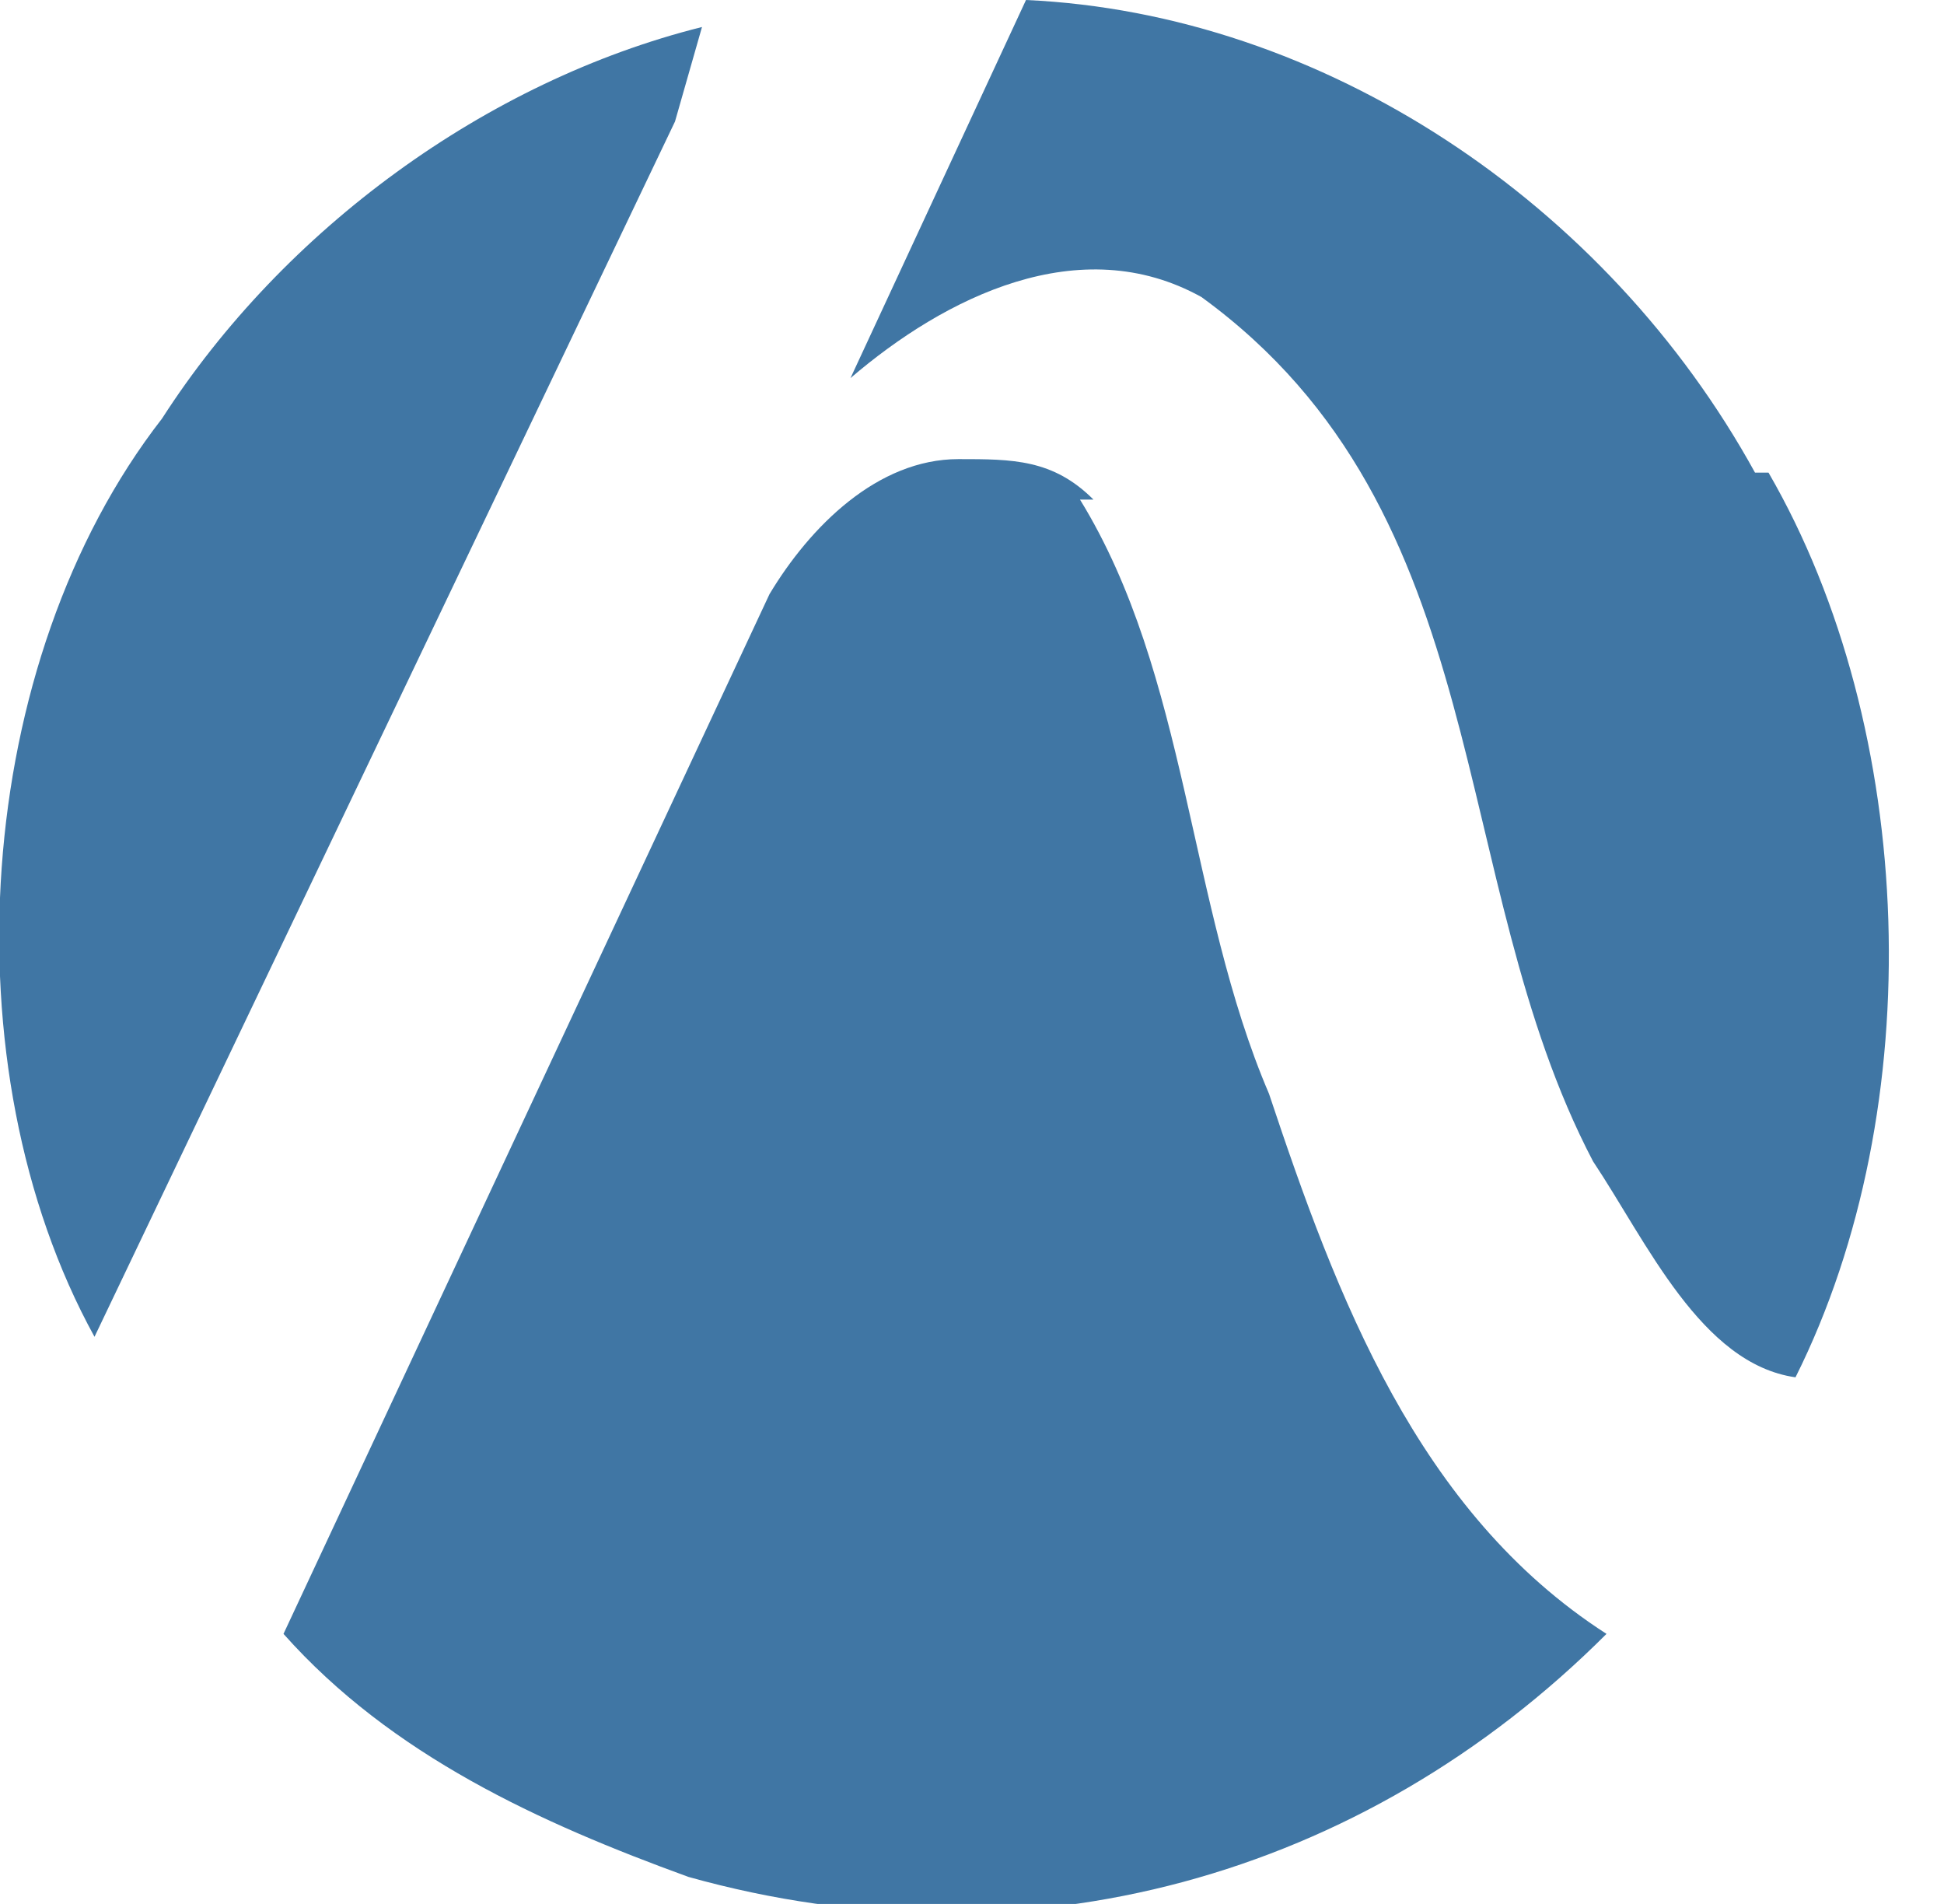
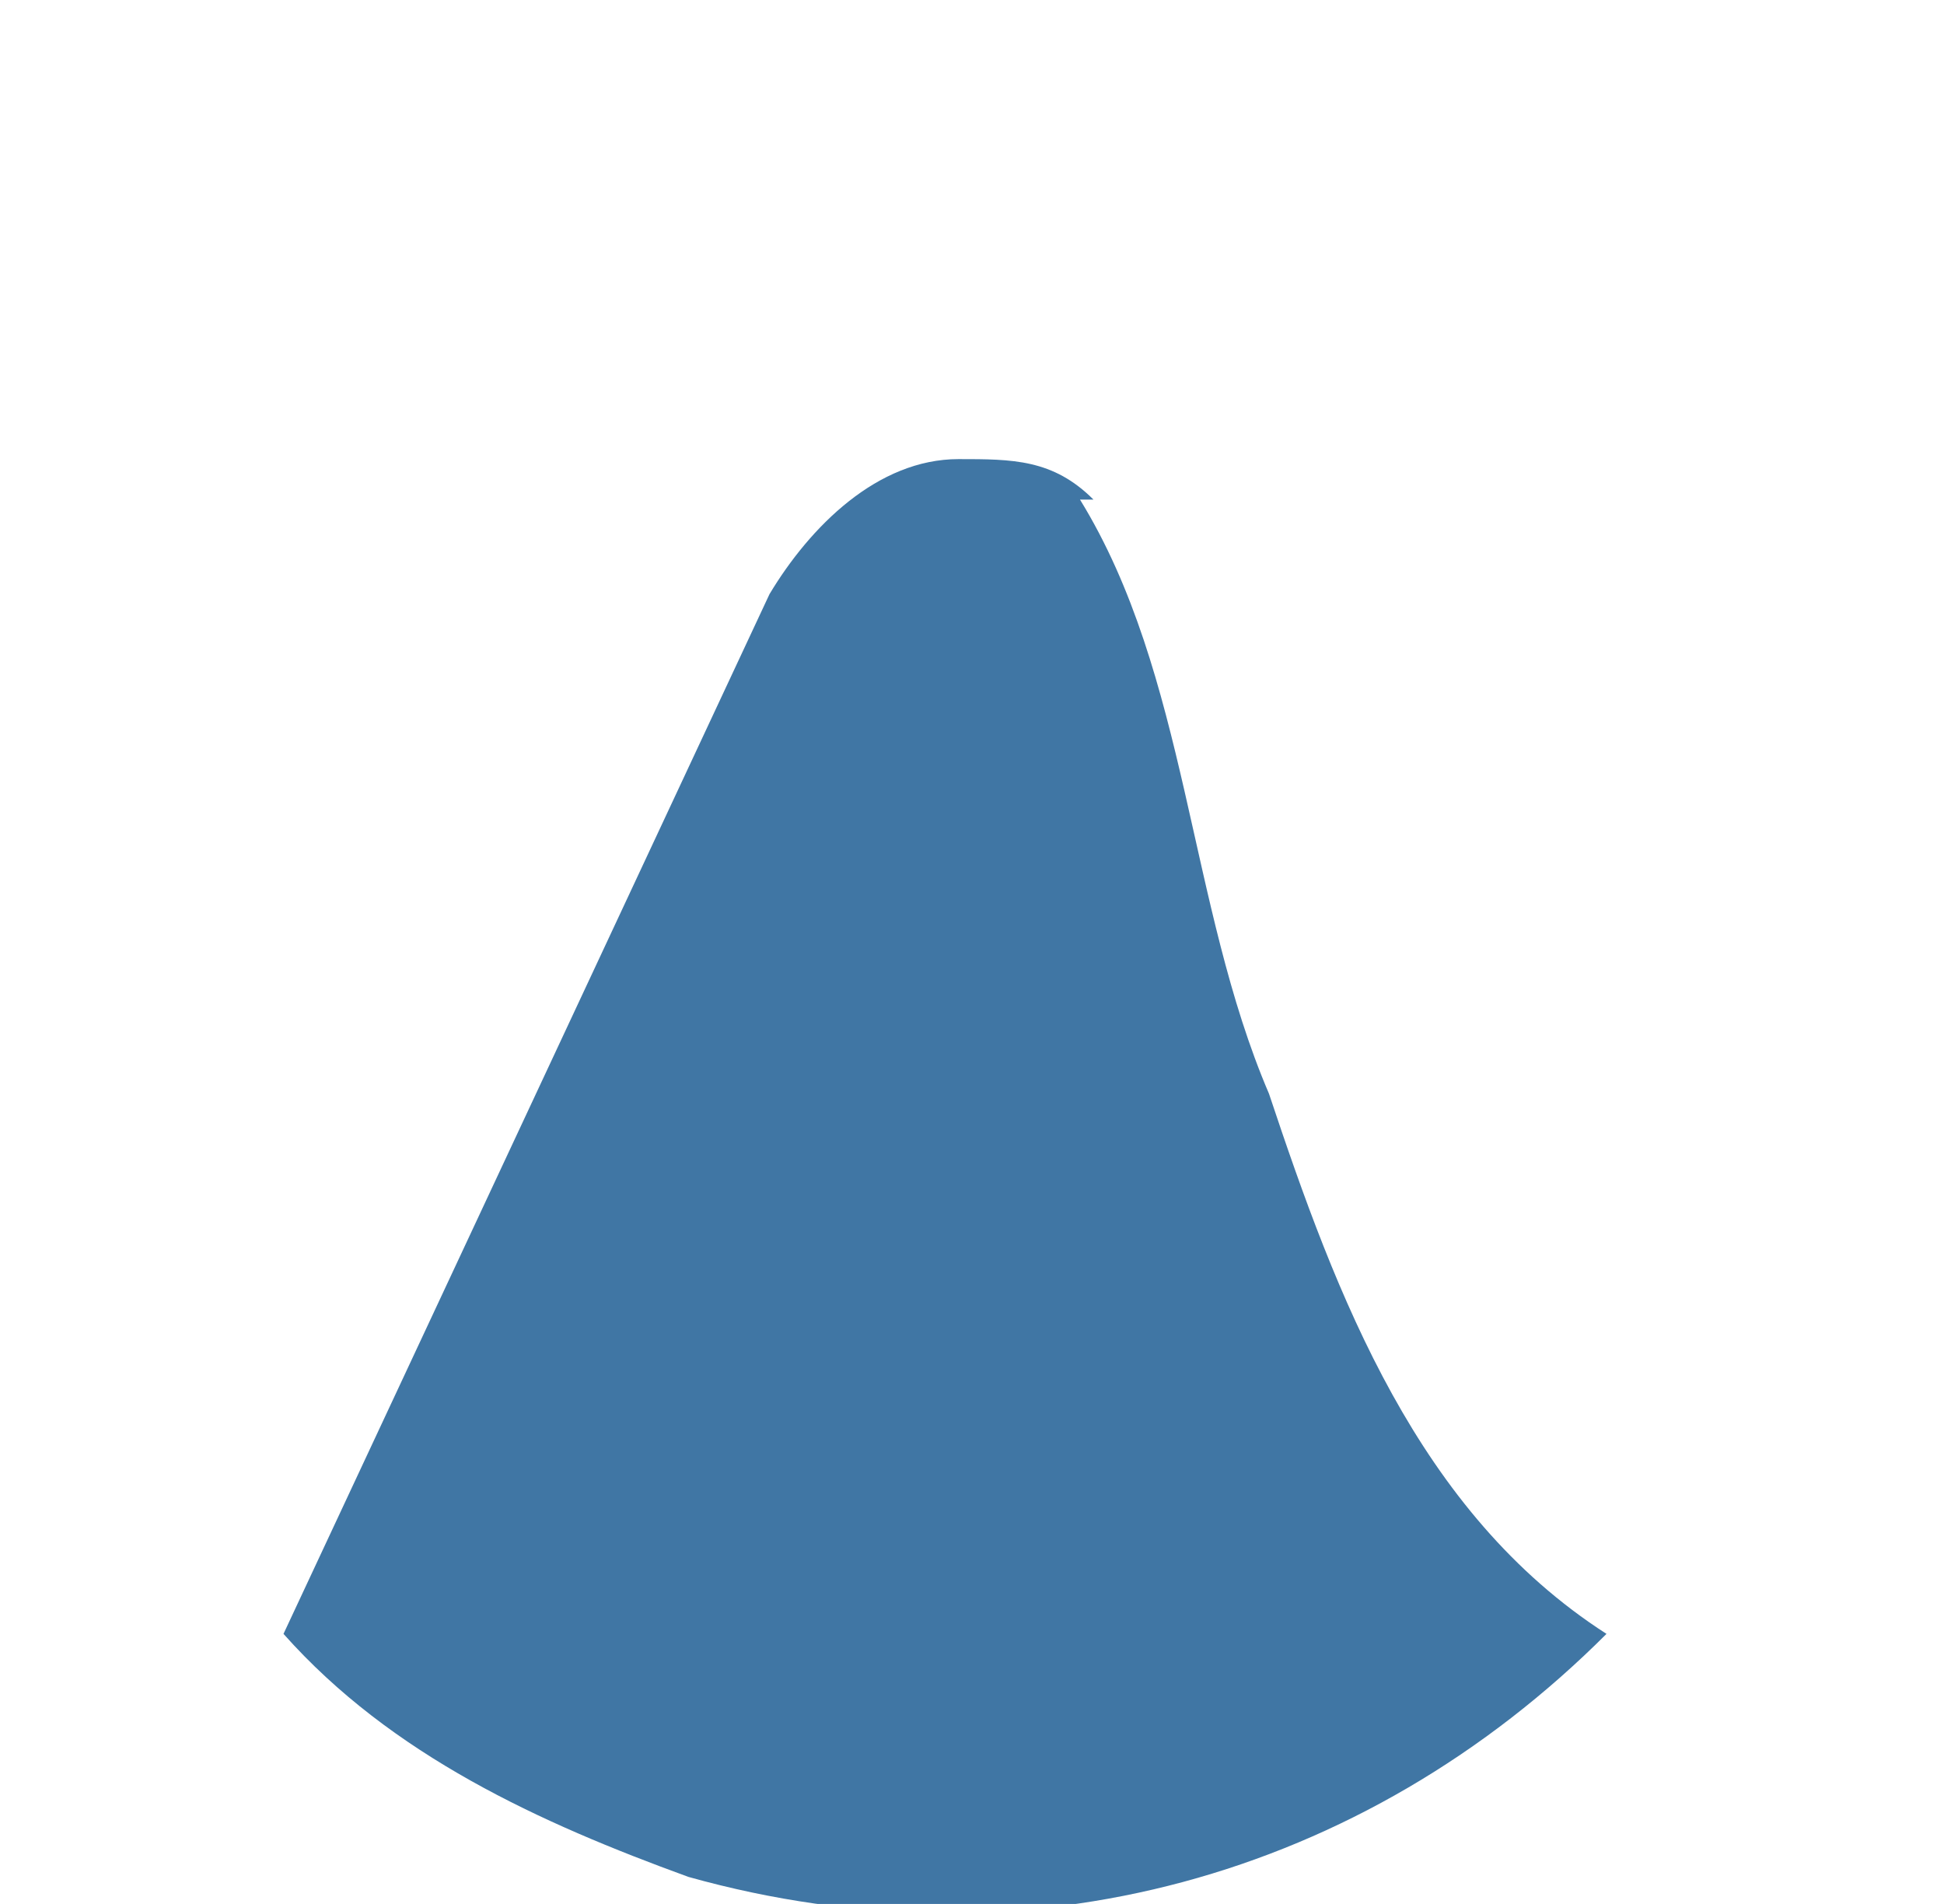
<svg xmlns="http://www.w3.org/2000/svg" version="1.1" viewBox="0 0 14.4 14.1">
  <defs>
    <style>
      .cls-1 {
        fill: #4076a4;
      }
    </style>
  </defs>
  <g>
    <g id="_レイヤー_2">
      <g id="design">
-         <path class="cls-1" d="M13.1,3.5c1.1,1.9,1.2,4.7.2,6.7-.7-.1-1.1-1-1.5-1.6-1.1-2.1-.7-4.8-2.9-6.4-.9-.5-1.9,0-2.6.6L7.6,0c2.2.1,4.3,1.5,5.4,3.5h0ZM5,.9L.7,9.9h0C-.4,7.9-.2,4.9,1.2,3.1,2.1,1.7,3.6.6,5.2.2l-.2.7h0Z" />
        <path class="cls-1" d="M8,3.7c.8,1.3.8,3,1.4,4.4.5,1.5,1.1,3.1,2.5,4h0c-1.8,1.8-4.3,2.5-6.8,1.8-1.1-.4-2.2-.9-3-1.8l3.6-7.7c.3-.5.8-1,1.4-1,.4,0,.7,0,1,.3Z" />
      </g>
    </g>
  </g>
</svg>